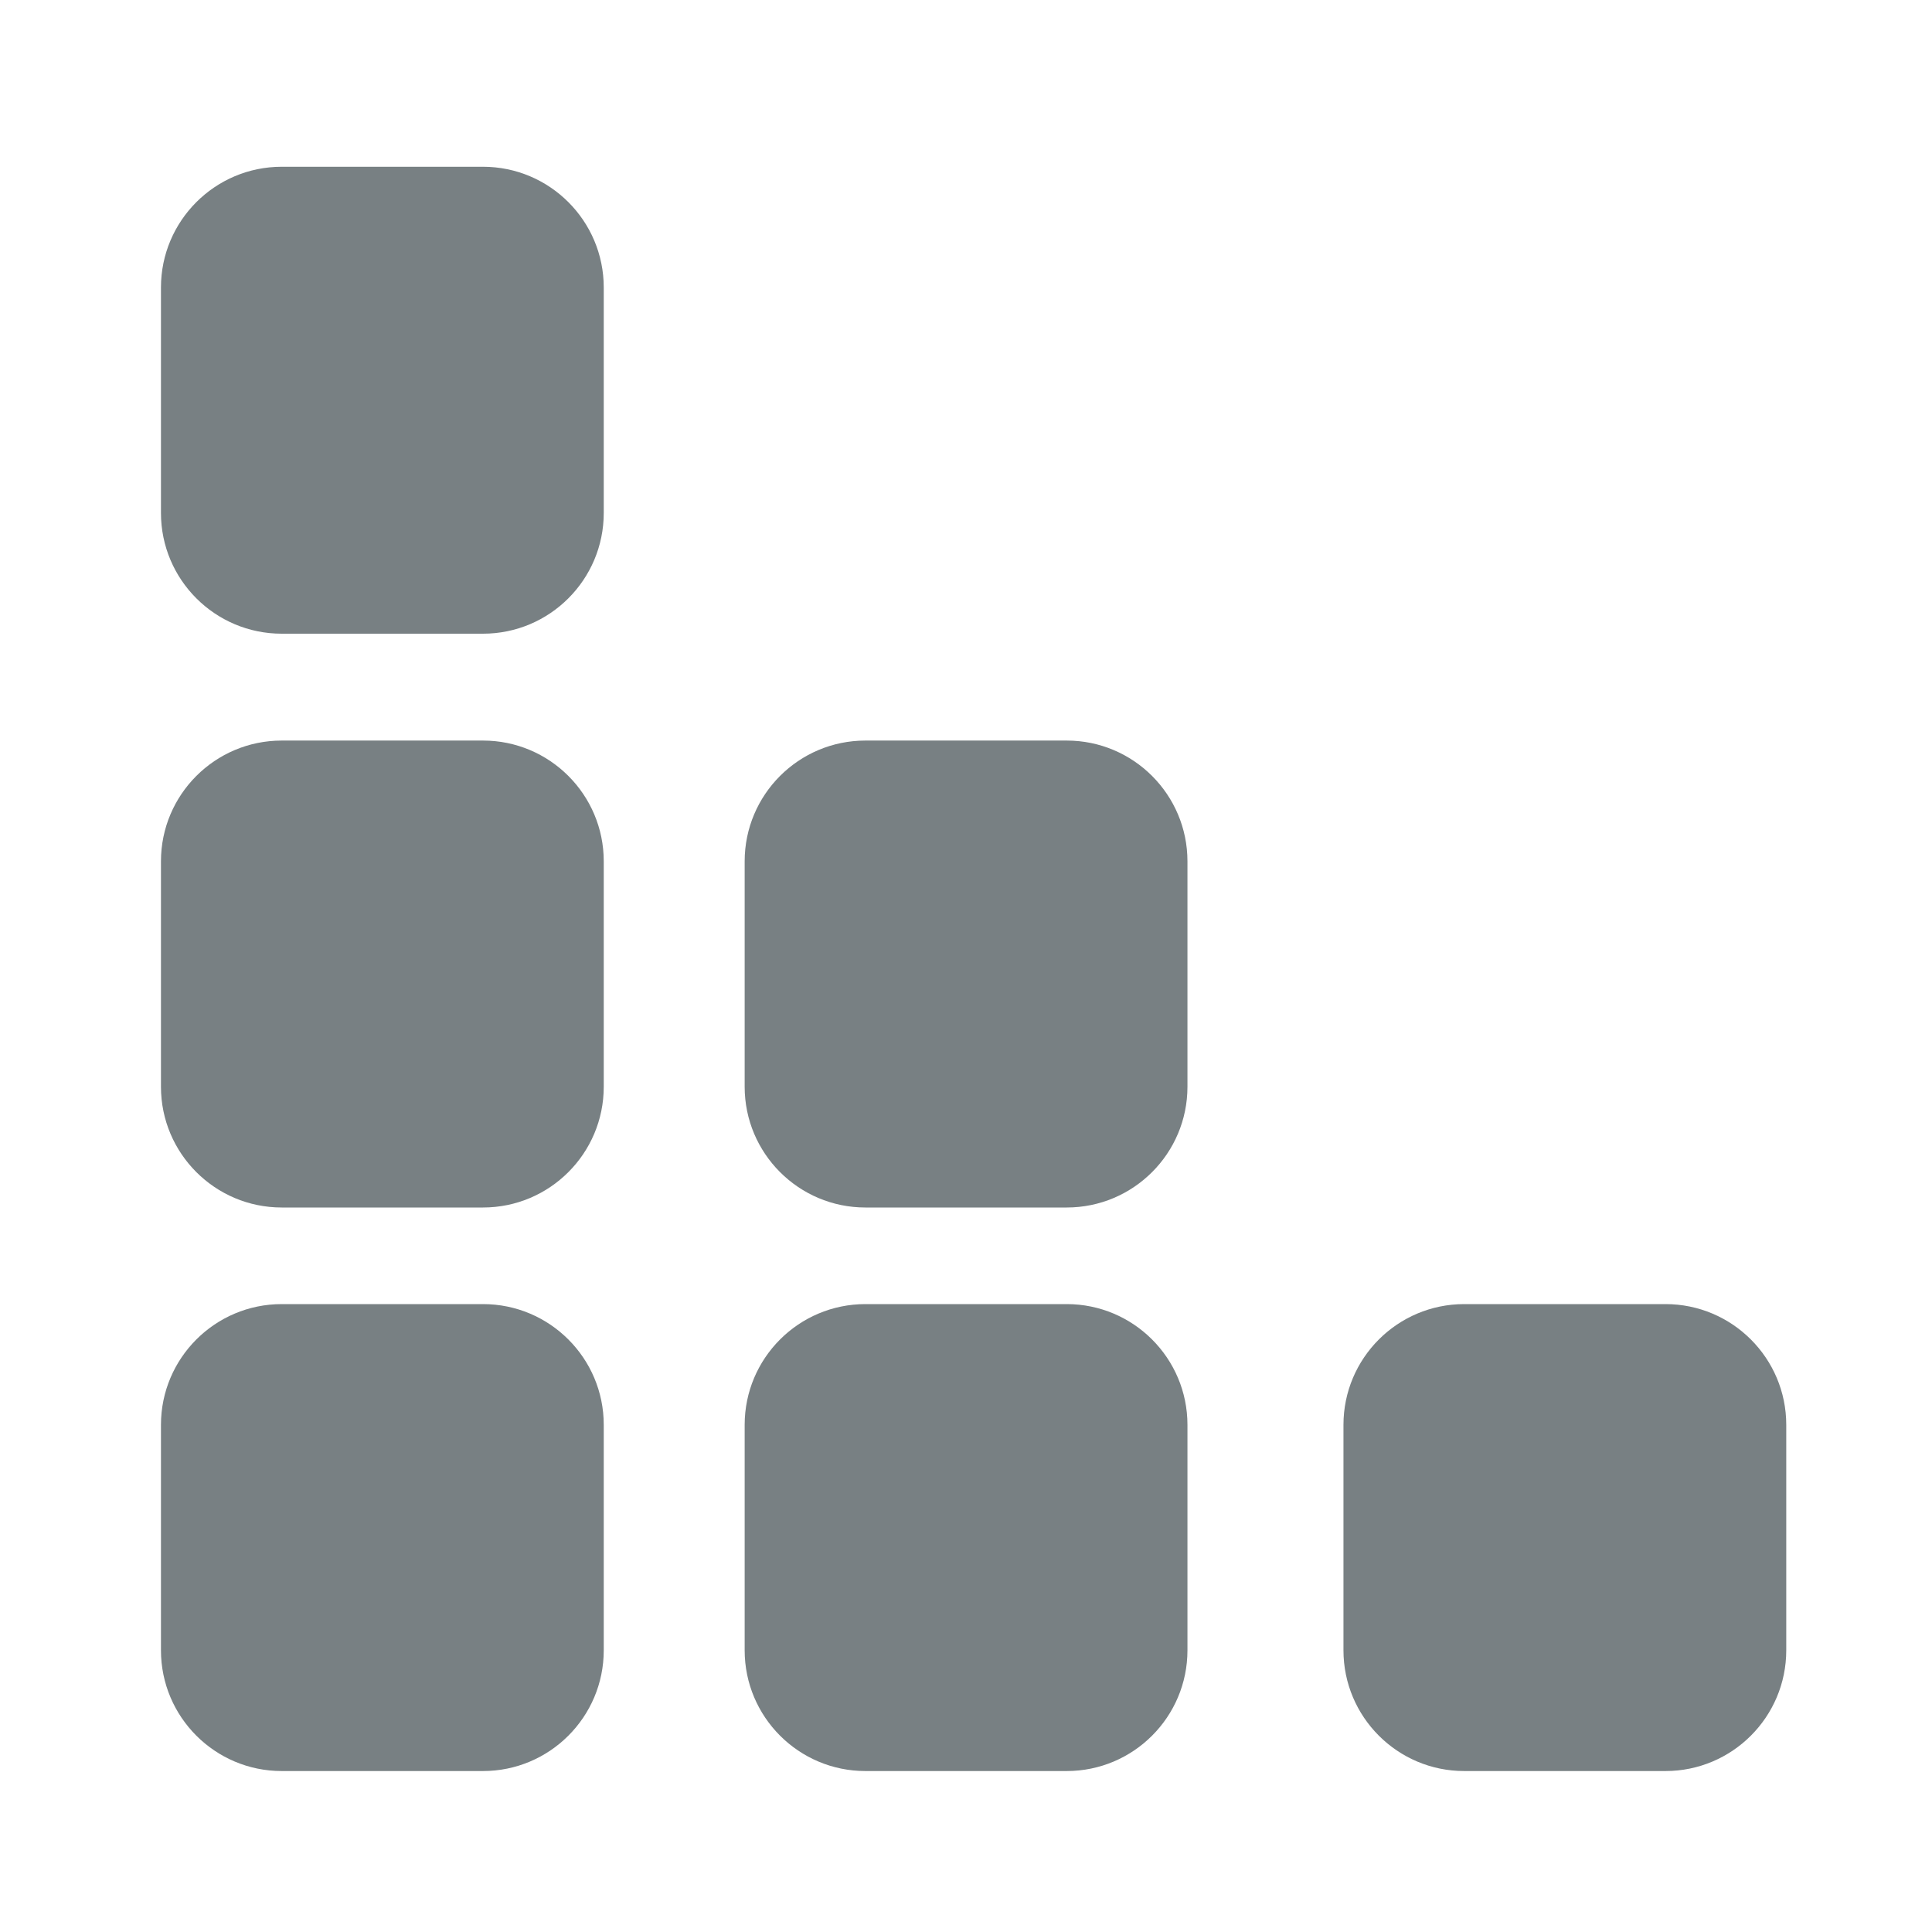
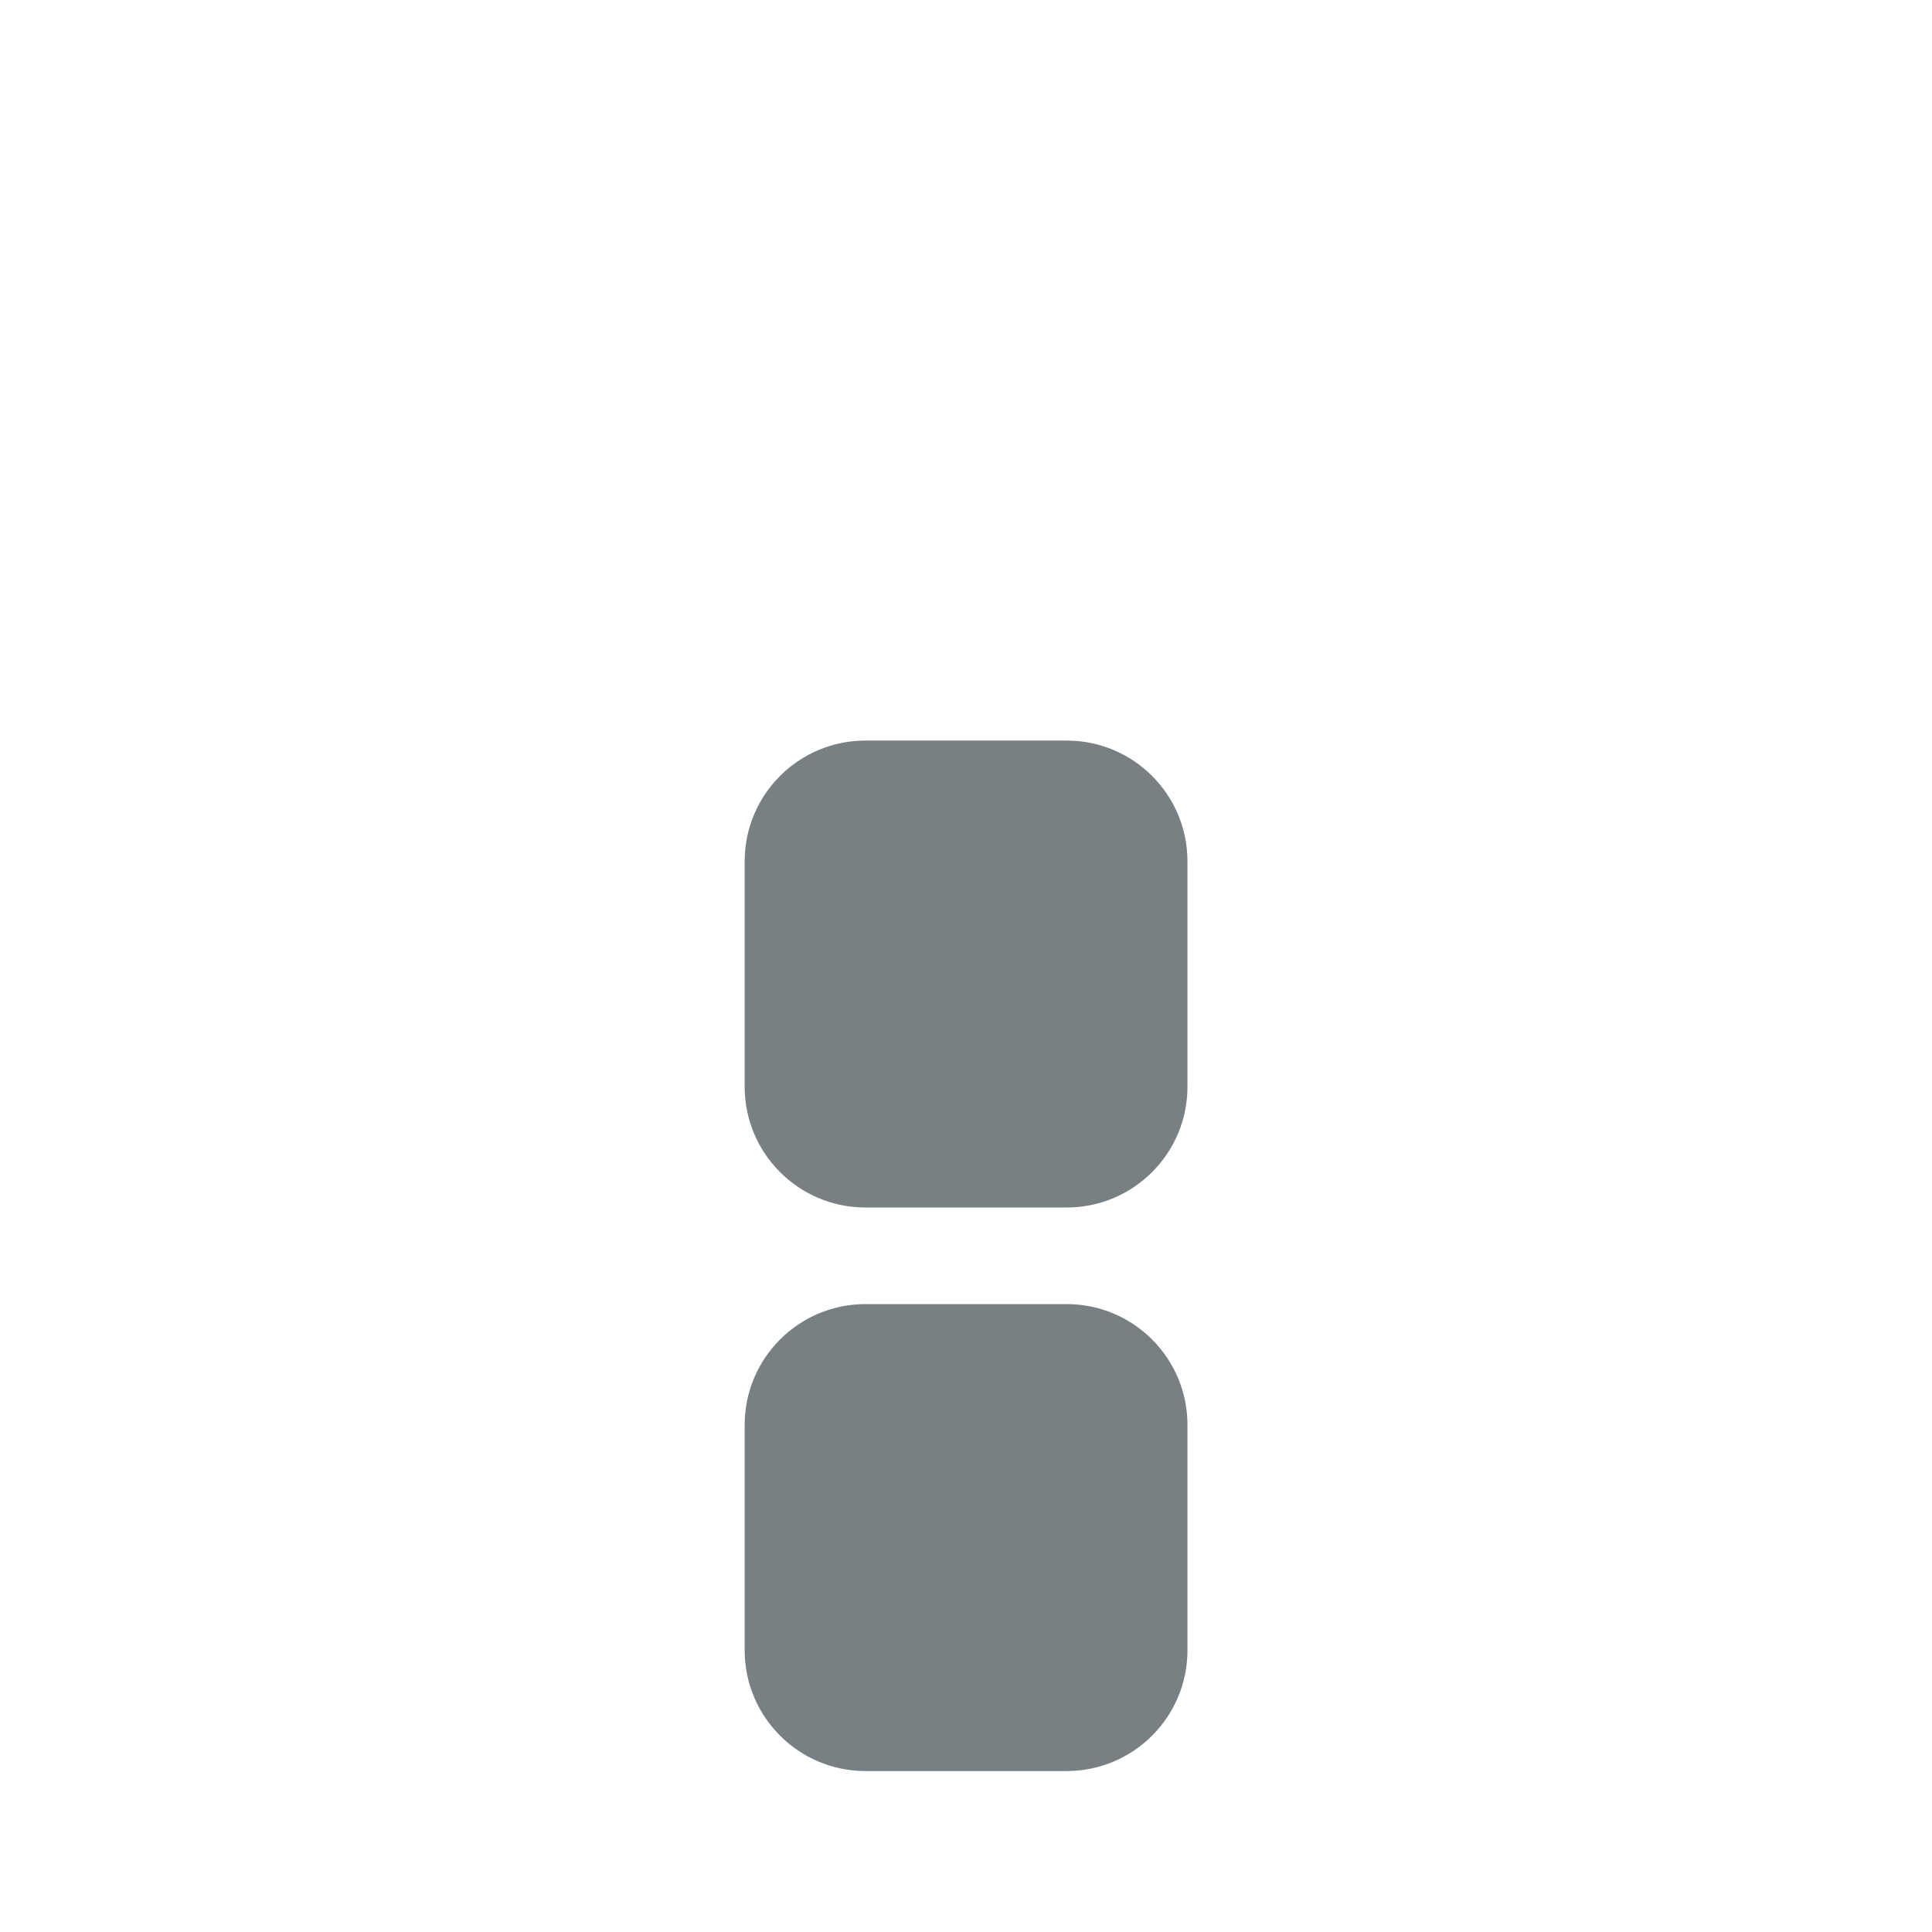
<svg xmlns="http://www.w3.org/2000/svg" width="16" height="16" viewBox="0 0 16 16" fill="none">
  <path d="M9.834 13.667C9.834 14.219 9.386 14.667 8.834 14.667L7.167 14.667C6.615 14.667 6.167 14.219 6.167 13.667L6.167 11.8C6.167 11.248 6.615 10.8 7.167 10.8L8.834 10.8C9.386 10.8 9.834 11.248 9.834 11.8L9.834 13.667Z" fill="#788083" />
-   <path d="M5 13.667C5 14.219 4.552 14.667 4 14.667L2.333 14.667C1.781 14.667 1.333 14.219 1.333 13.667L1.333 11.8C1.333 11.248 1.781 10.8 2.333 10.8L4 10.8C4.552 10.8 5 11.248 5 11.8L5 13.667Z" fill="#788083" />
  <path d="M9.834 9C9.834 9.552 9.386 10 8.834 10L7.167 10C6.615 10 6.167 9.552 6.167 9L6.167 7.133C6.167 6.581 6.615 6.133 7.167 6.133L8.834 6.133C9.386 6.133 9.834 6.581 9.834 7.133L9.834 9Z" fill="#788083" />
-   <path d="M5 9C5 9.552 4.552 10 4 10L2.333 10C1.781 10 1.333 9.552 1.333 9L1.333 7.133C1.333 6.581 1.781 6.133 2.333 6.133L4 6.133C4.552 6.133 5 6.581 5 7.133L5 9Z" fill="#788083" />
-   <path d="M14.793 13.667C14.793 14.219 14.345 14.667 13.793 14.667L12.126 14.667C11.574 14.667 11.126 14.219 11.126 13.667L11.126 11.8C11.126 11.248 11.574 10.8 12.126 10.8L13.793 10.8C14.345 10.8 14.793 11.248 14.793 11.8L14.793 13.667Z" fill="#788083" />
-   <path d="M5 4.248C5 4.8 4.552 5.248 4 5.248L2.333 5.248C1.781 5.248 1.333 4.8 1.333 4.248L1.333 2.381C1.333 1.829 1.781 1.381 2.333 1.381L4 1.381C4.552 1.381 5 1.829 5 2.381L5 4.248Z" fill="#788083" />
</svg>